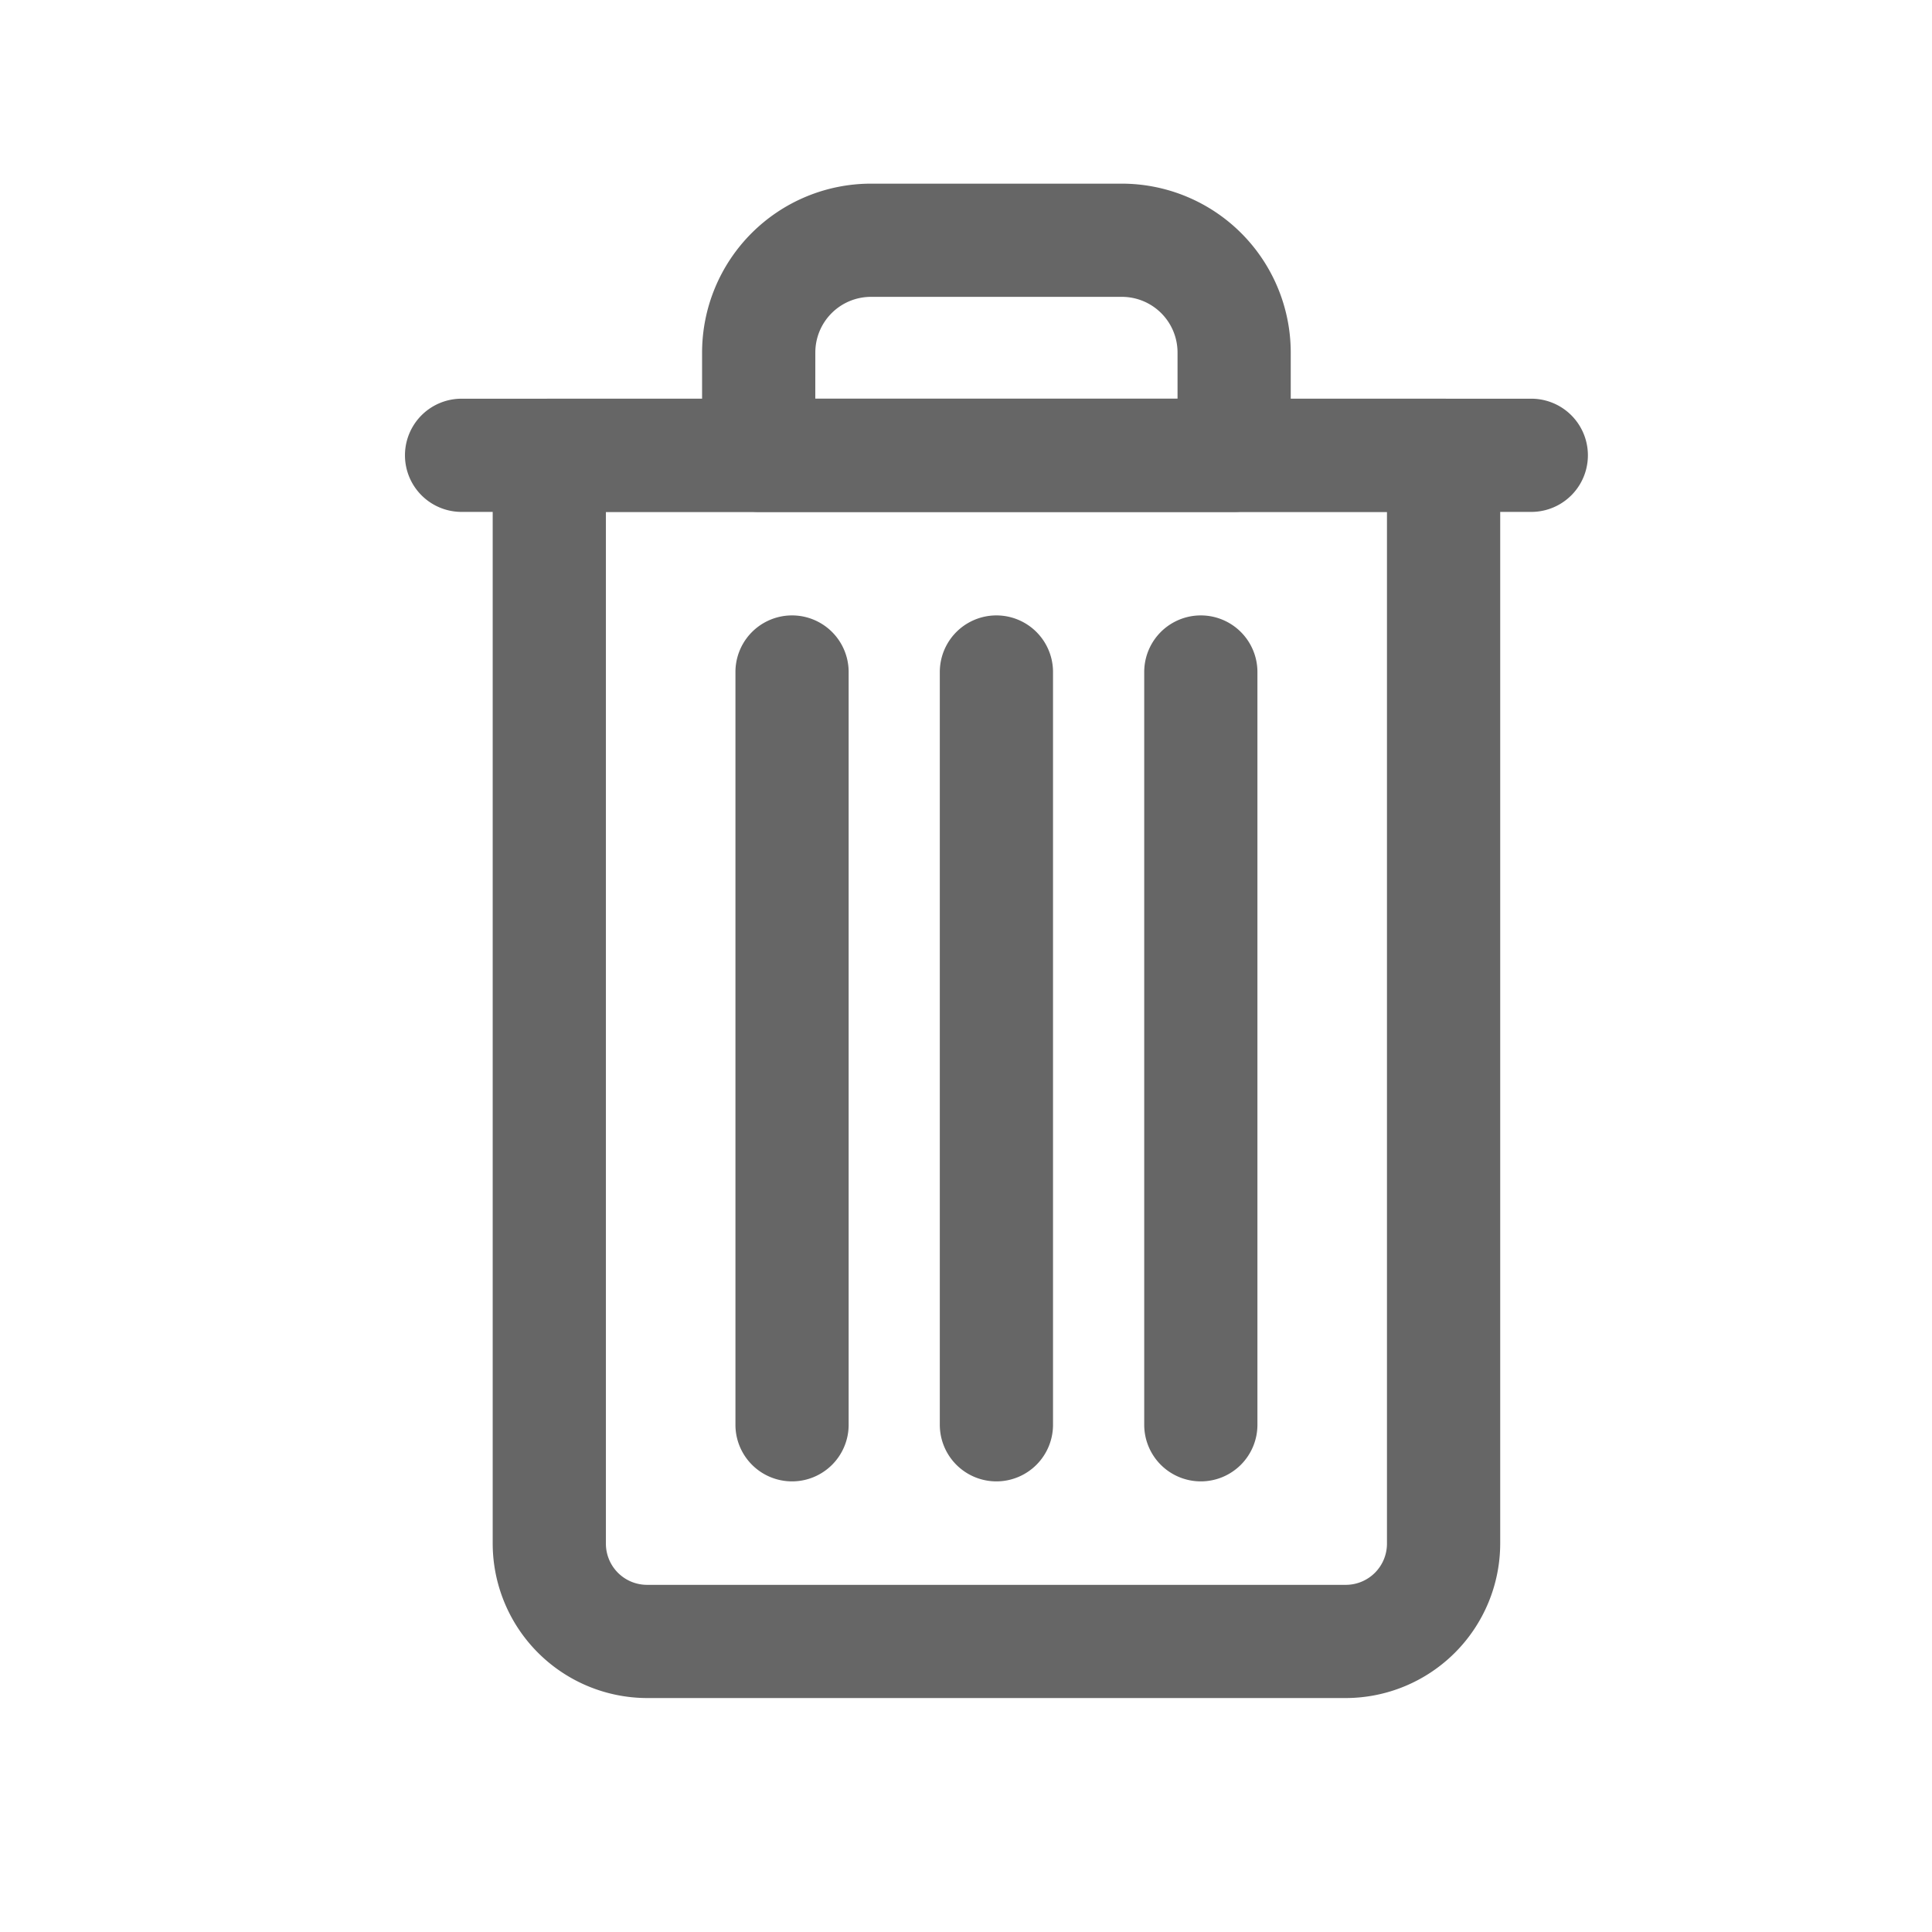
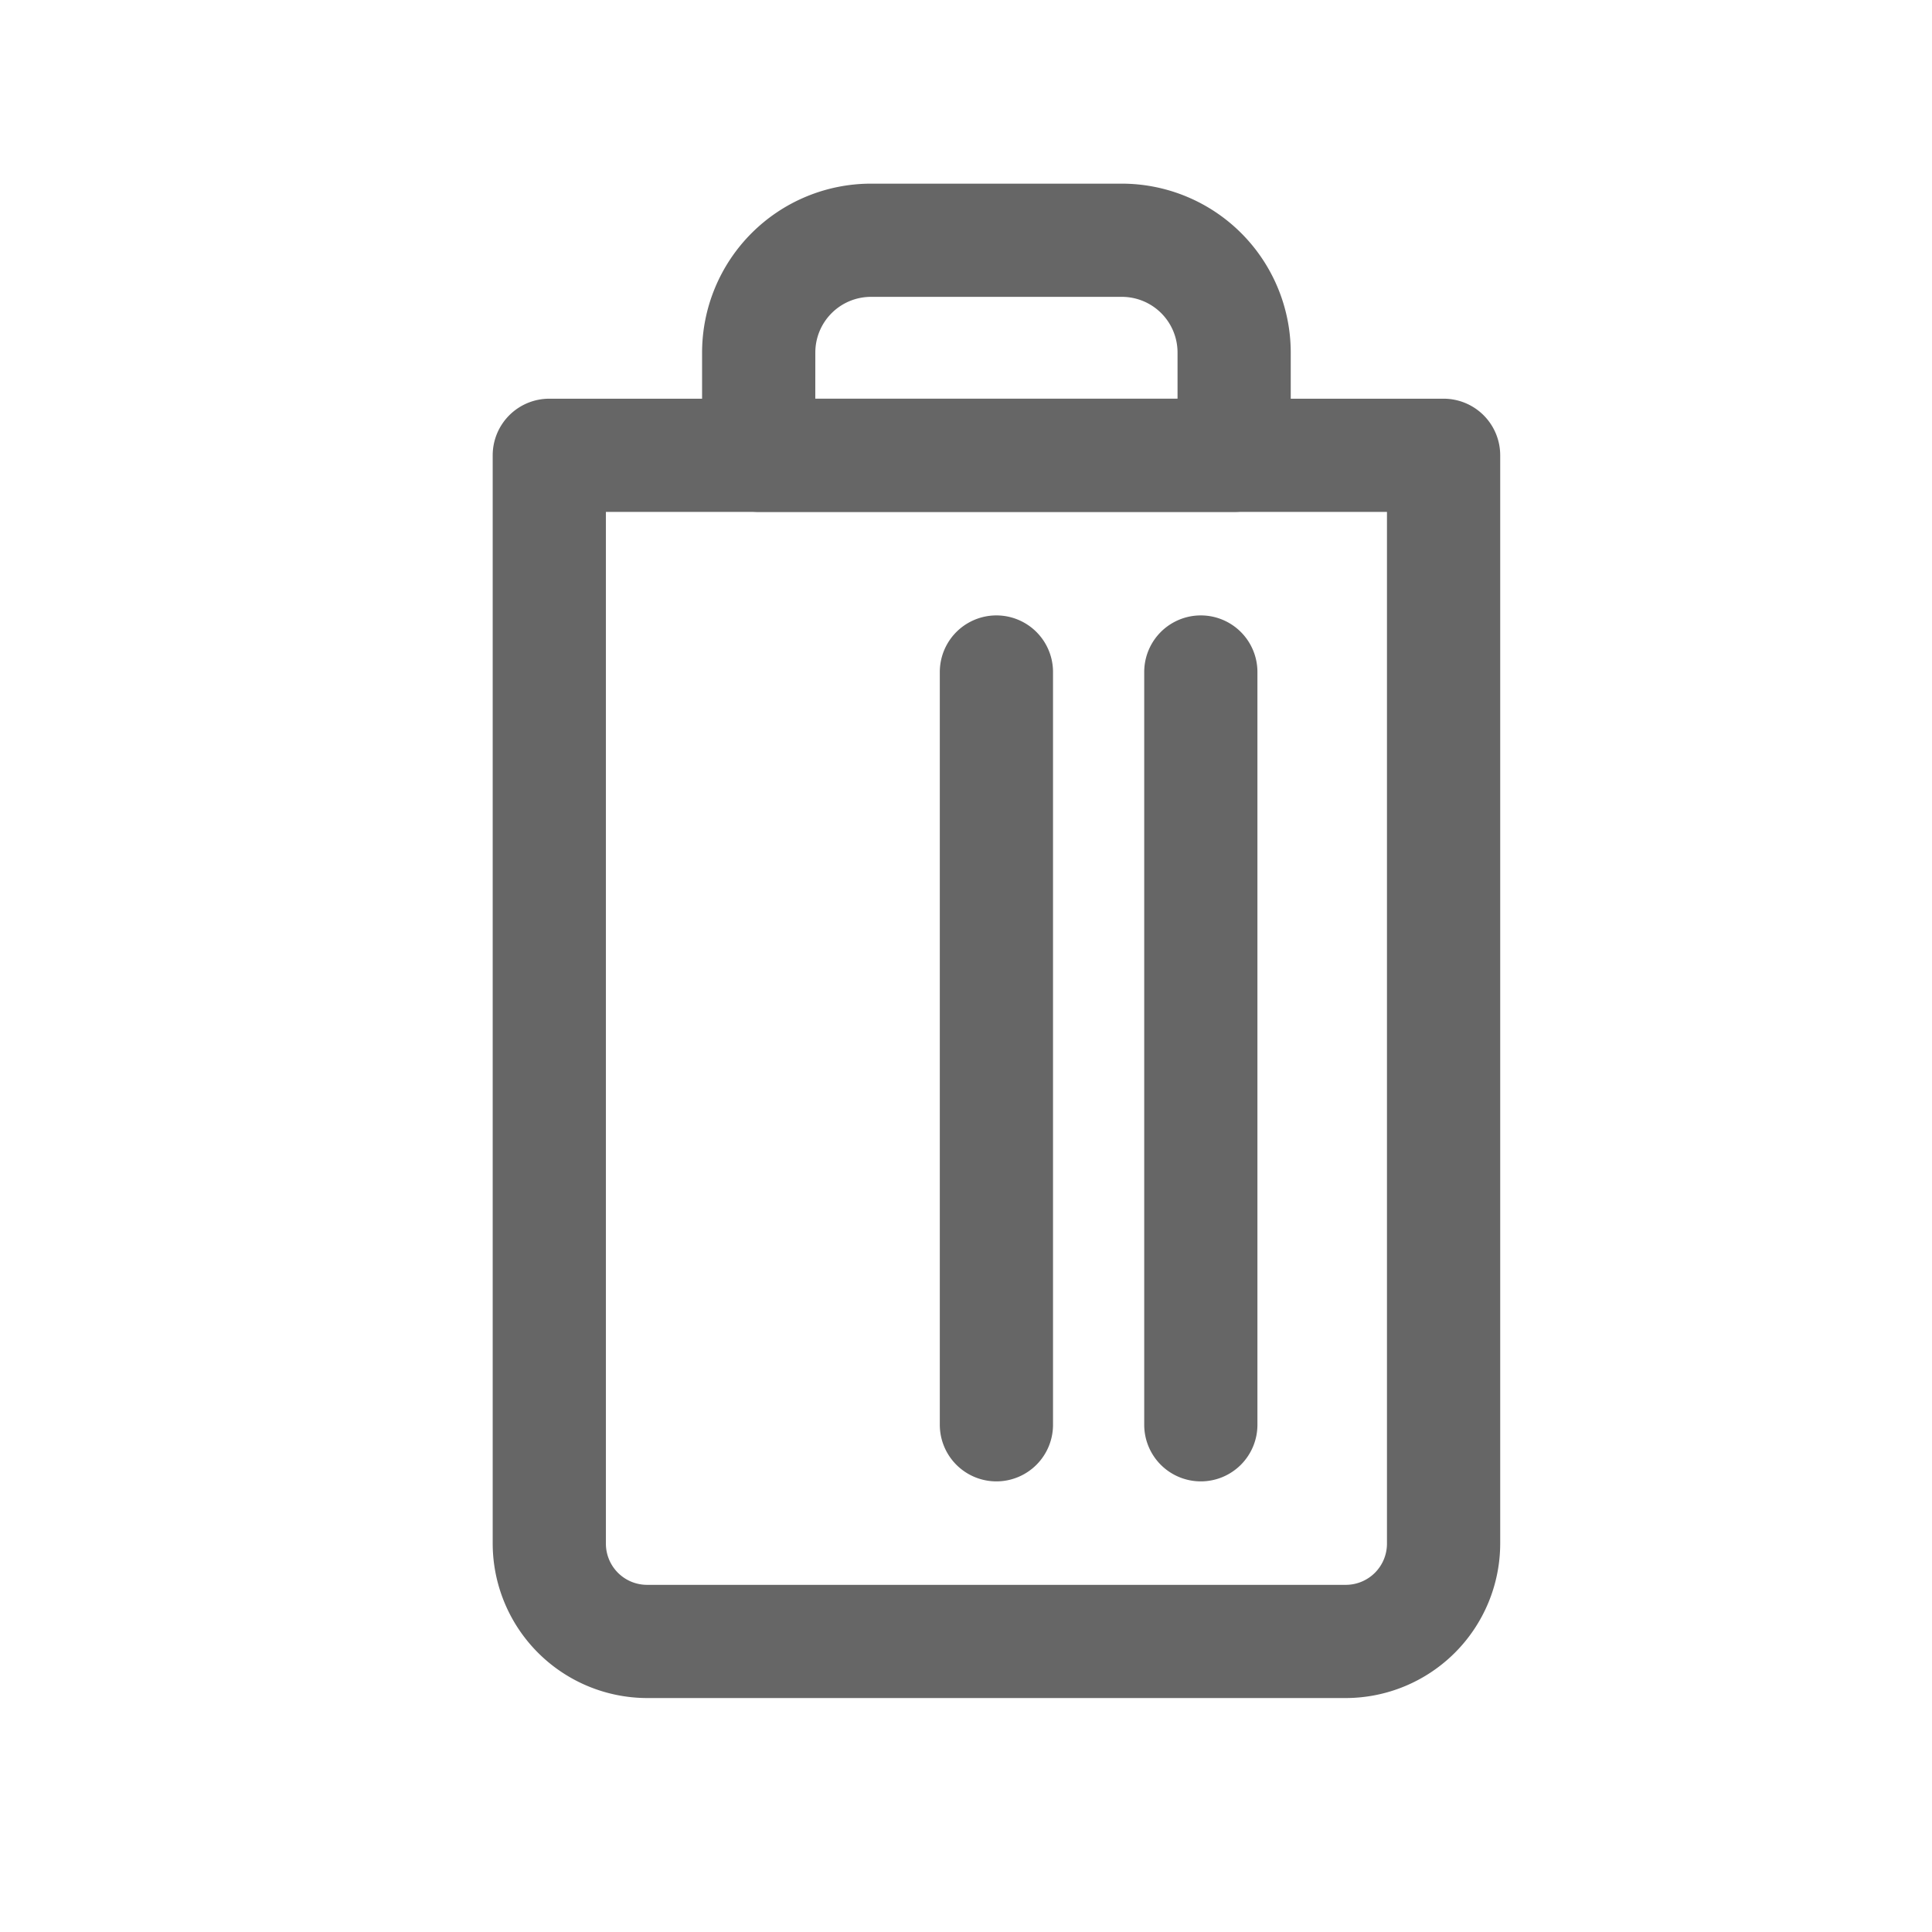
<svg xmlns="http://www.w3.org/2000/svg" xmlns:ns1="http://sodipodi.sourceforge.net/DTD/sodipodi-0.dtd" xmlns:ns2="http://www.inkscape.org/namespaces/inkscape" viewBox="0 0 512 512" version="1.1" id="svg6" ns1:docname="trash.svg" ns2:version="1.4.2 (1:1.4.2+202505120738+ebf0e940d0)">
  <defs id="defs6" />
  <ns1:namedview id="namedview6" pagecolor="#ffffff" bordercolor="#000000" borderopacity="0.25" ns2:showpageshadow="2" ns2:pageopacity="0.0" ns2:pagecheckerboard="0" ns2:deskcolor="#d1d1d1" ns2:zoom="1.5996094" ns2:cx="256" ns2:cy="256" ns2:window-width="1920" ns2:window-height="1025" ns2:window-x="1920" ns2:window-y="23" ns2:window-maximized="1" ns2:current-layer="svg6" />
  <title id="title1" />
  <g data-name="1" id="_1" style="fill:#666666">
    <path d="M356.65,450H171.47a41,41,0,0,1-40.9-40.9V120.66a15,15,0,0,1,15-15h237a15,15,0,0,1,15,15V409.1A41,41,0,0,1,356.65,450ZM160.57,135.66V409.1a10.91,10.91,0,0,0,10.9,10.9H356.65a10.91,10.91,0,0,0,10.91-10.9V135.66Z" id="path1" style="fill:#666666" />
    <path d="M327.06,135.66h-126a15,15,0,0,1-15-15V93.4A44.79,44.79,0,0,1,230.8,48.67h66.52A44.79,44.79,0,0,1,342.06,93.4v27.26A15,15,0,0,1,327.06,135.66Zm-111-30h96V93.4a14.75,14.75,0,0,0-14.74-14.73H230.8A14.75,14.75,0,0,0,216.07,93.4Z" id="path2" style="fill:#666666" />
    <path d="M264.06,392.58a15,15,0,0,1-15-15V178.09a15,15,0,1,1,30,0V377.58A15,15,0,0,1,264.06,392.58Z" id="path3" style="fill:#666666" />
-     <path d="M209.9,392.58a15,15,0,0,1-15-15V178.09a15,15,0,0,1,30,0V377.58A15,15,0,0,1,209.9,392.58Z" id="path4" style="fill:#666666" />
    <path d="M318.23,392.58a15,15,0,0,1-15-15V178.09a15,15,0,0,1,30,0V377.58A15,15,0,0,1,318.23,392.58Z" id="path5" style="fill:#666666" />
-     <path d="M405.81,135.66H122.32a15,15,0,0,1,0-30H405.81a15,15,0,0,1,0,30Z" id="path6" style="fill:#666666" />
  </g>
</svg>